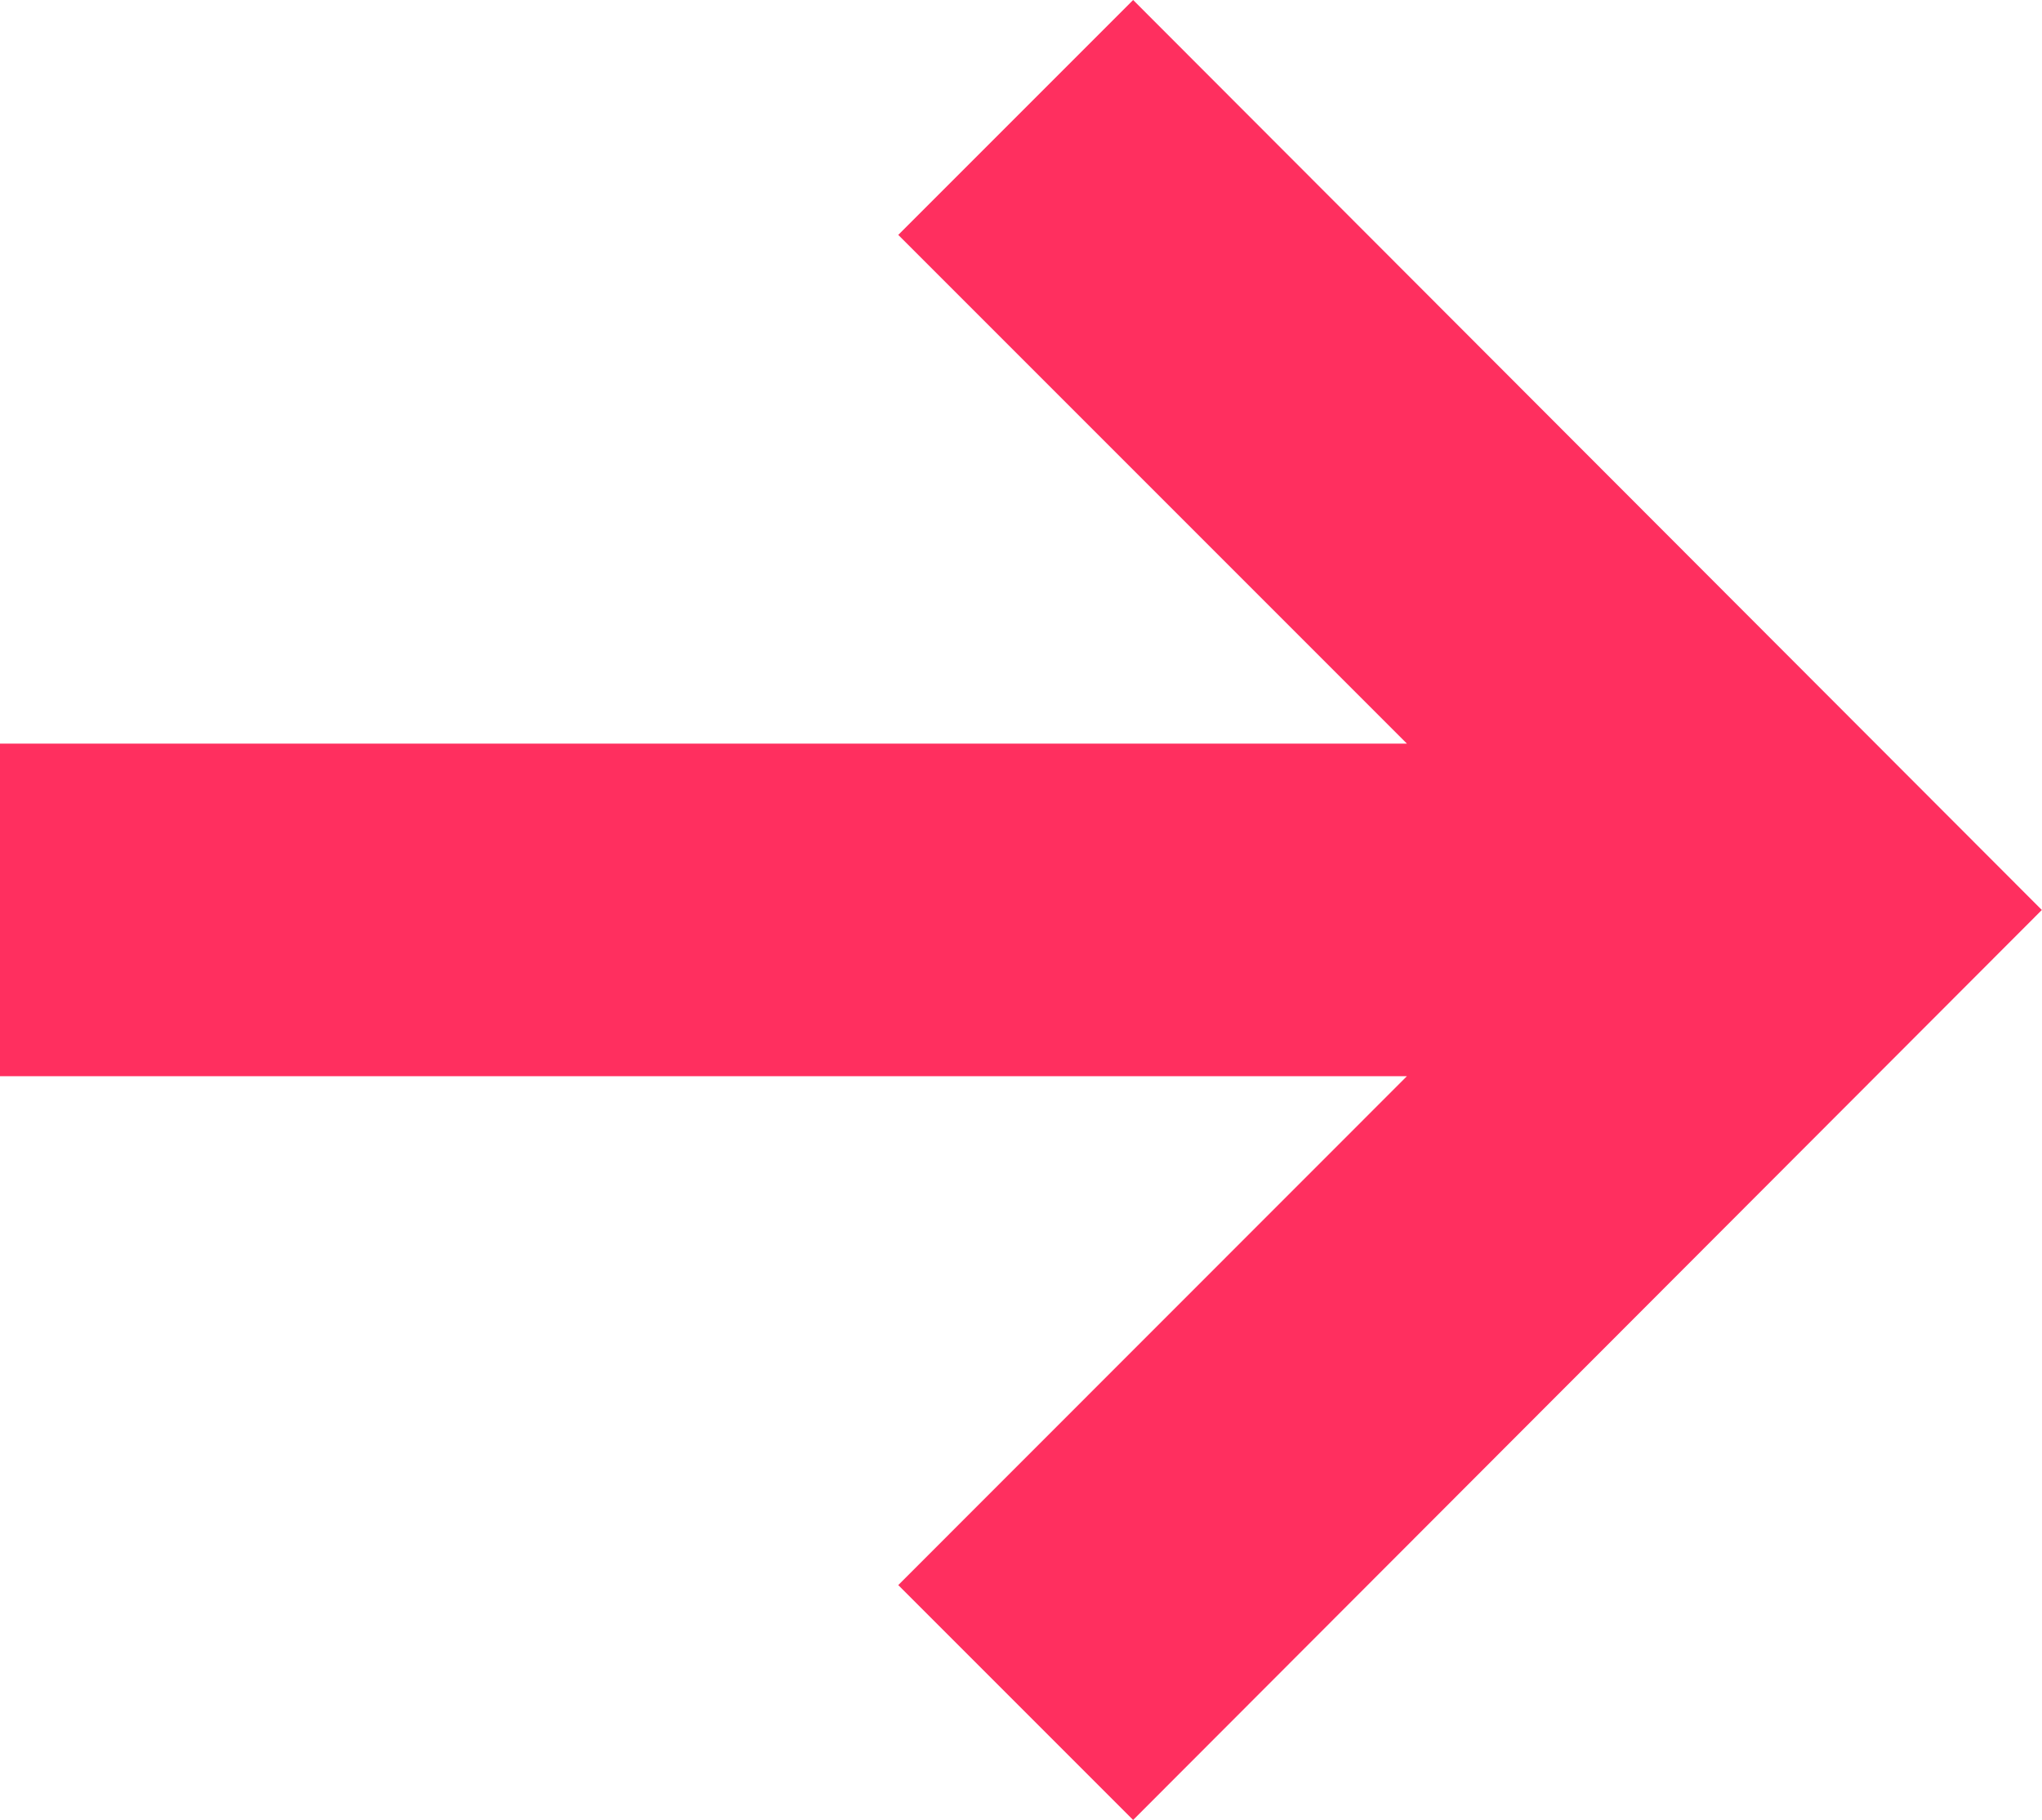
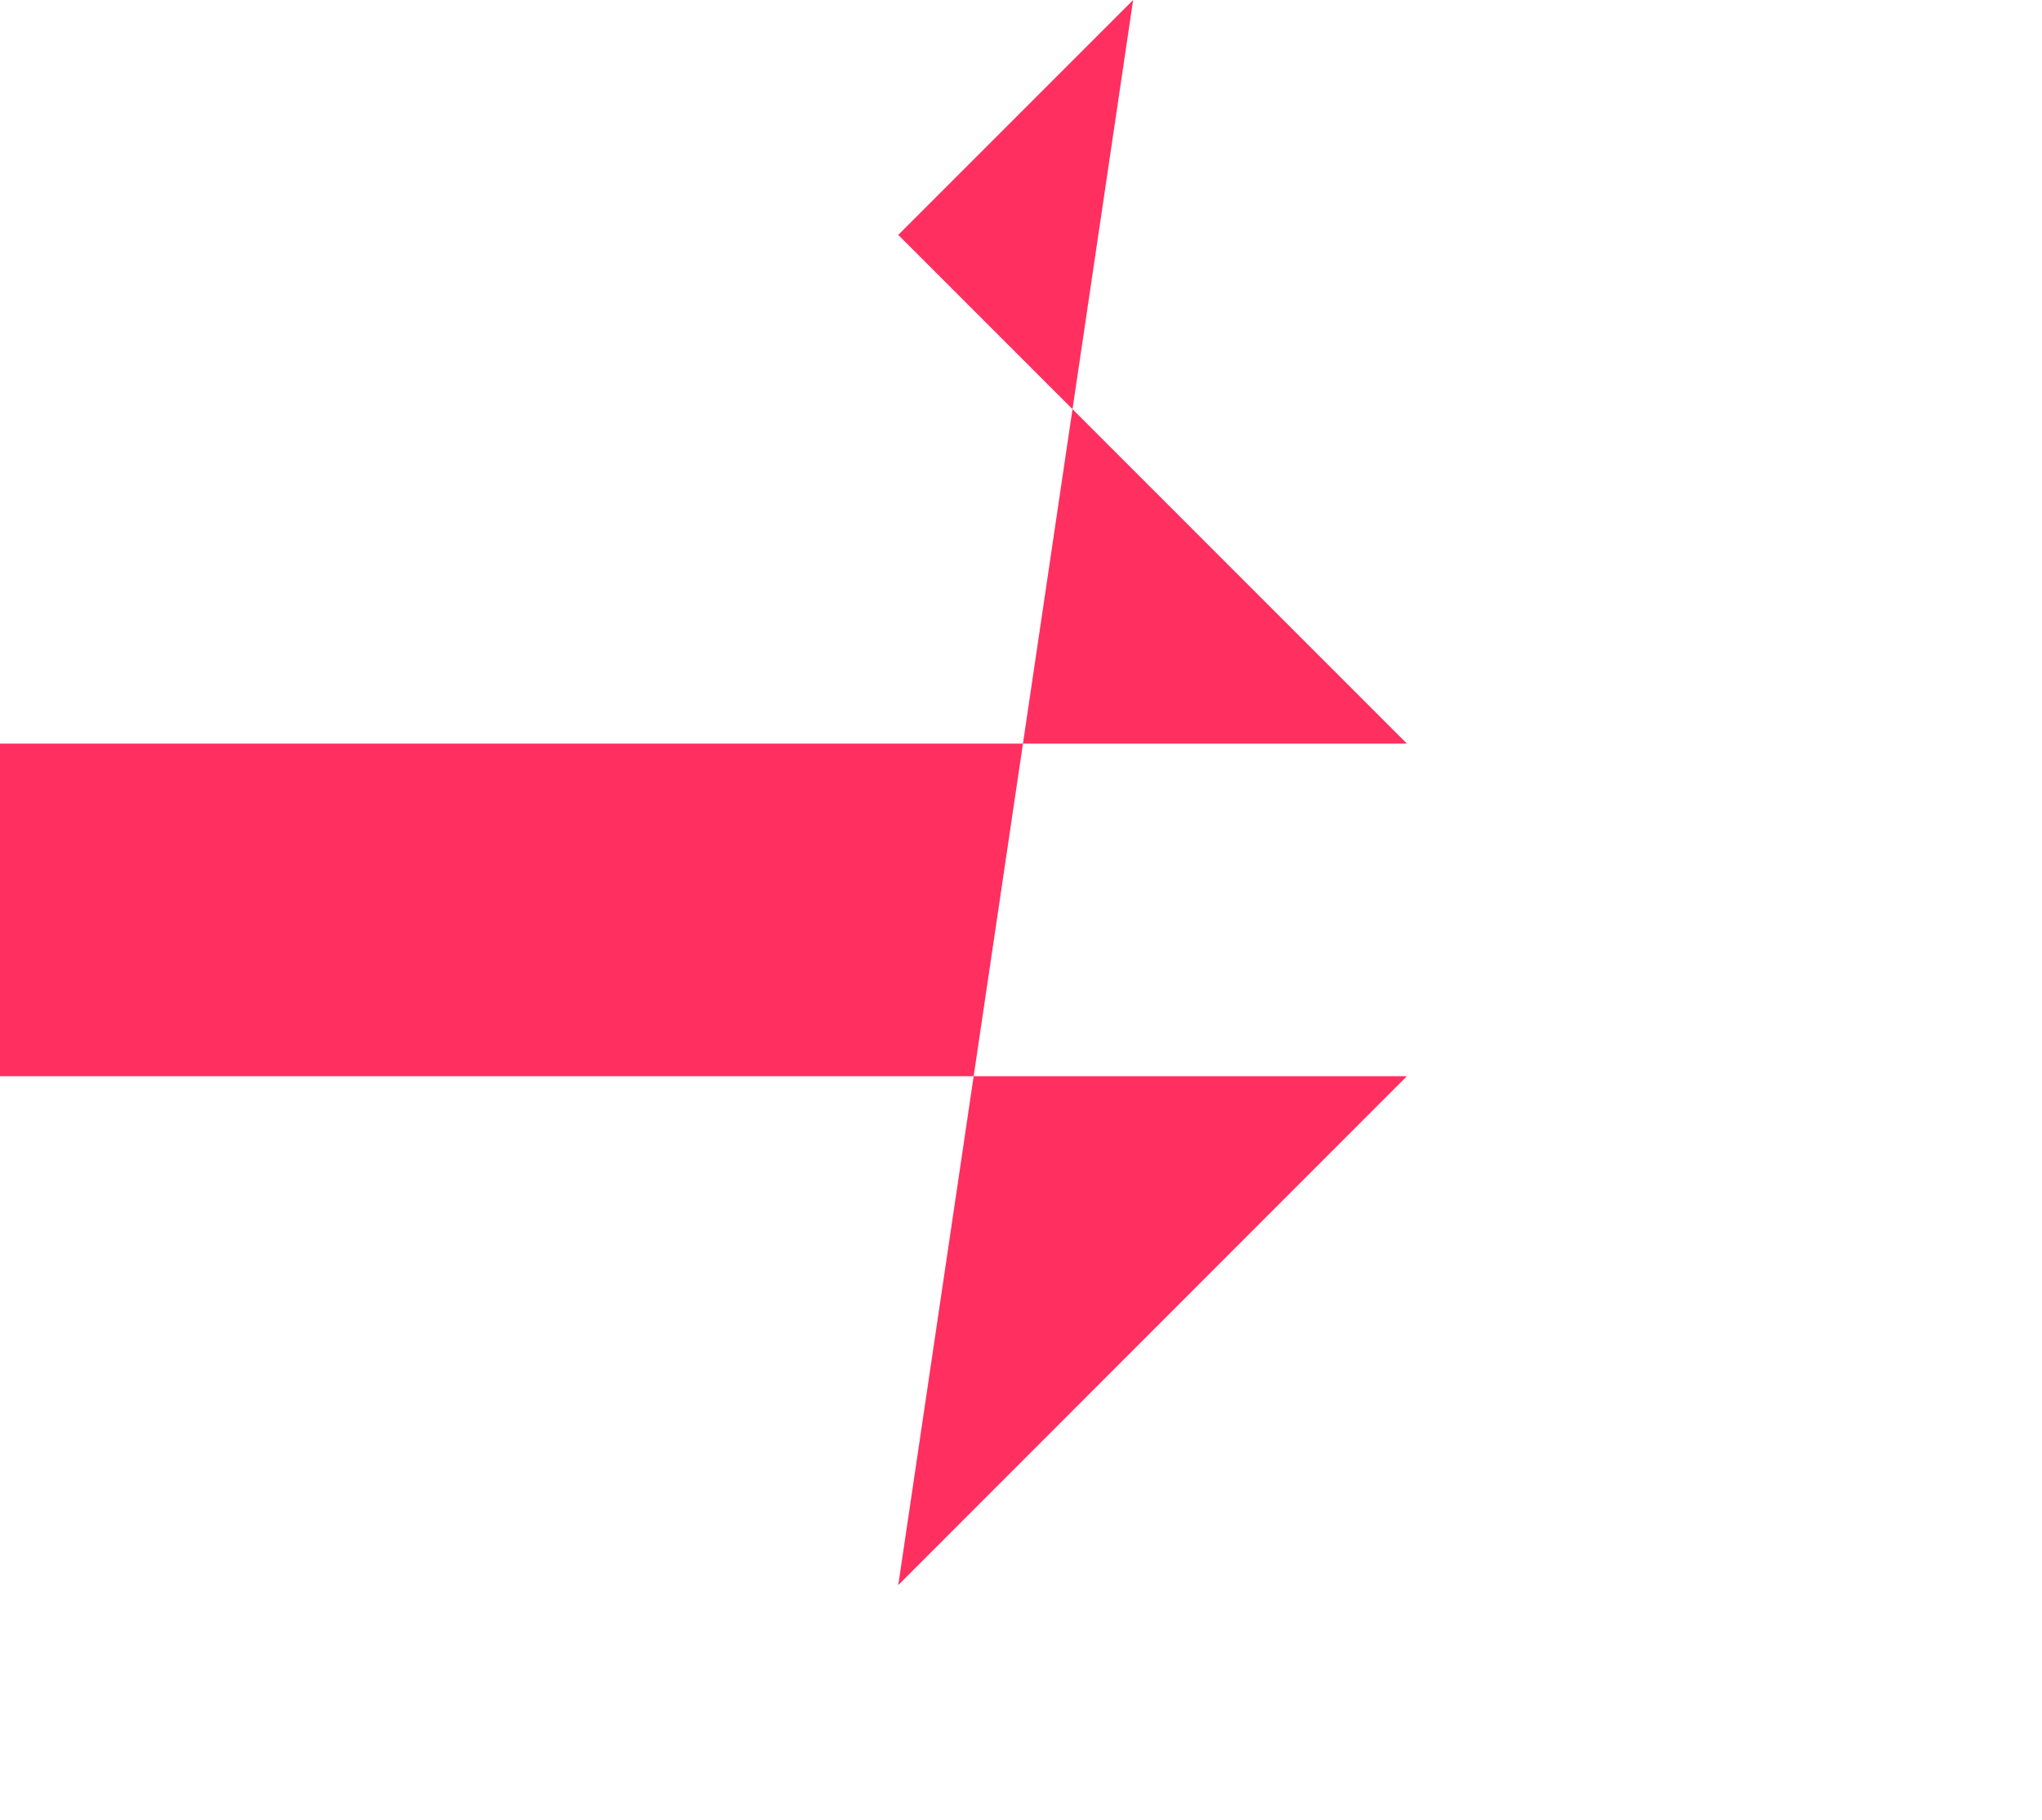
<svg xmlns="http://www.w3.org/2000/svg" width="51.235" height="45.66" viewBox="0 0 51.235 45.66">
-   <path id="Path_1263" data-name="Path 1263" d="M28.431,0,22.538,5.893,35.3,18.656H0V27H35.3L22.538,39.767l5.893,5.893,22.8-22.83Z" transform="translate(0)" fill="#ff2f5f" />
+   <path id="Path_1263" data-name="Path 1263" d="M28.431,0,22.538,5.893,35.3,18.656H0V27H35.3L22.538,39.767Z" transform="translate(0)" fill="#ff2f5f" />
</svg>